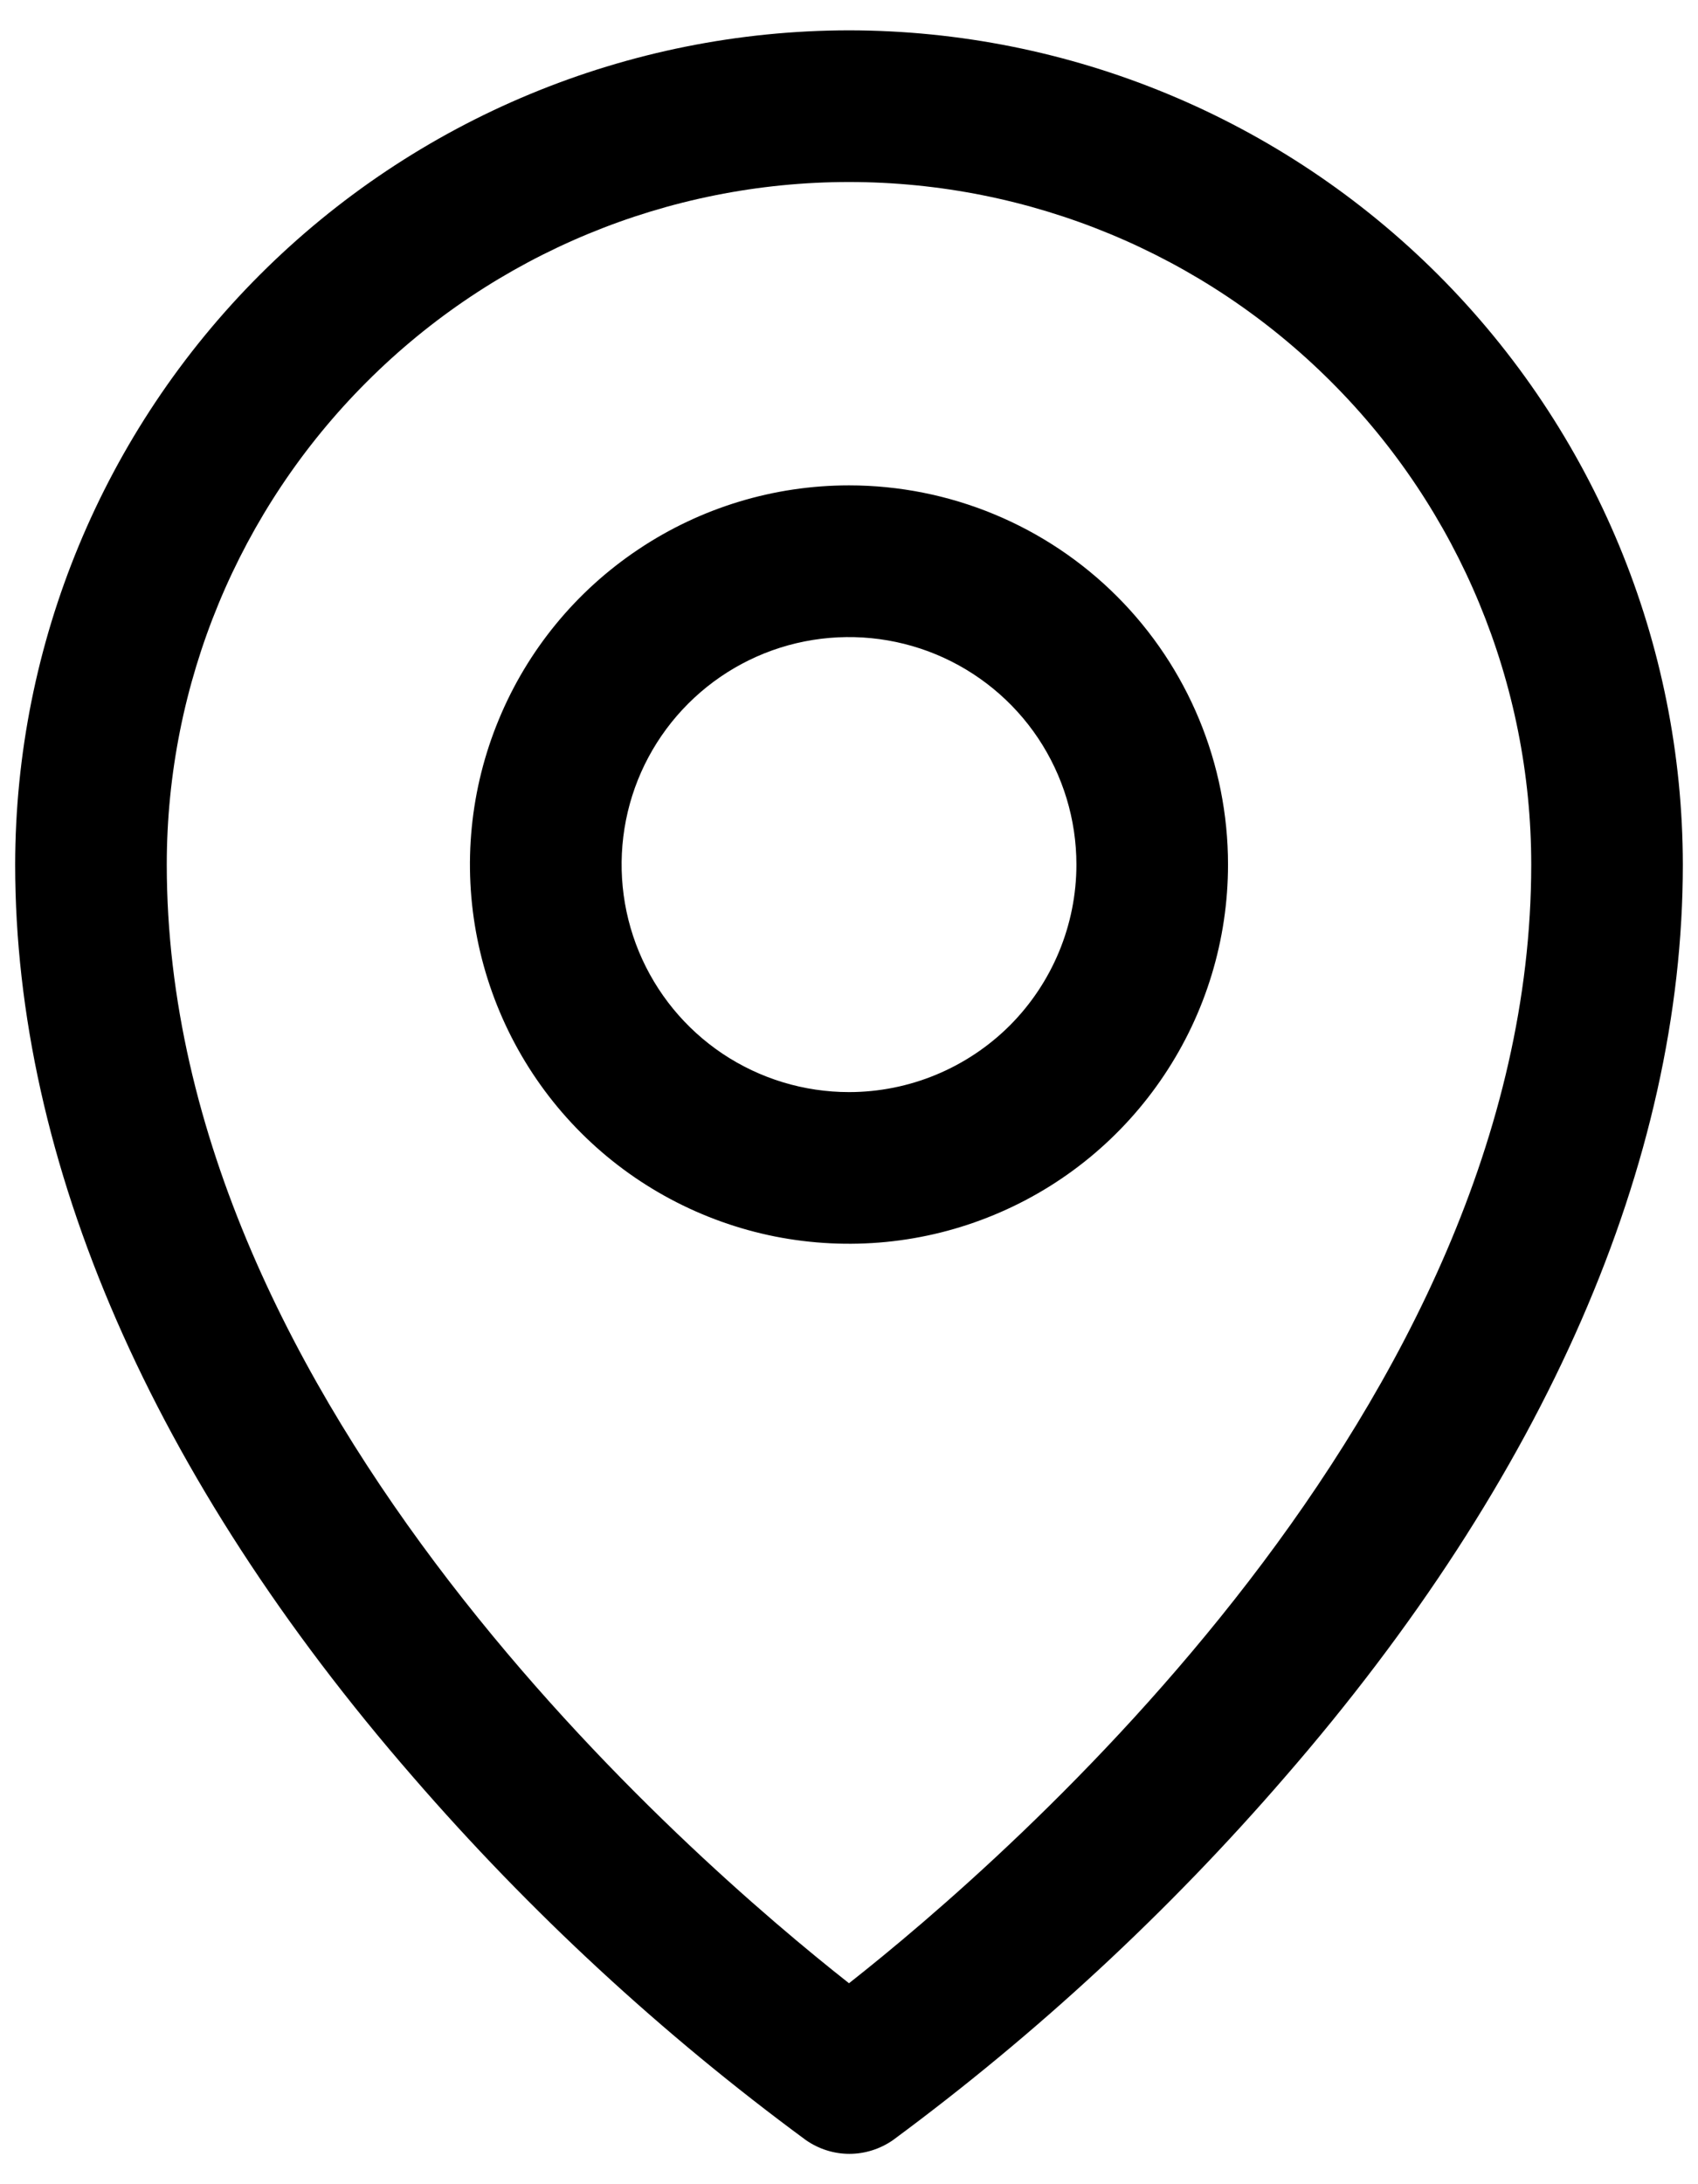
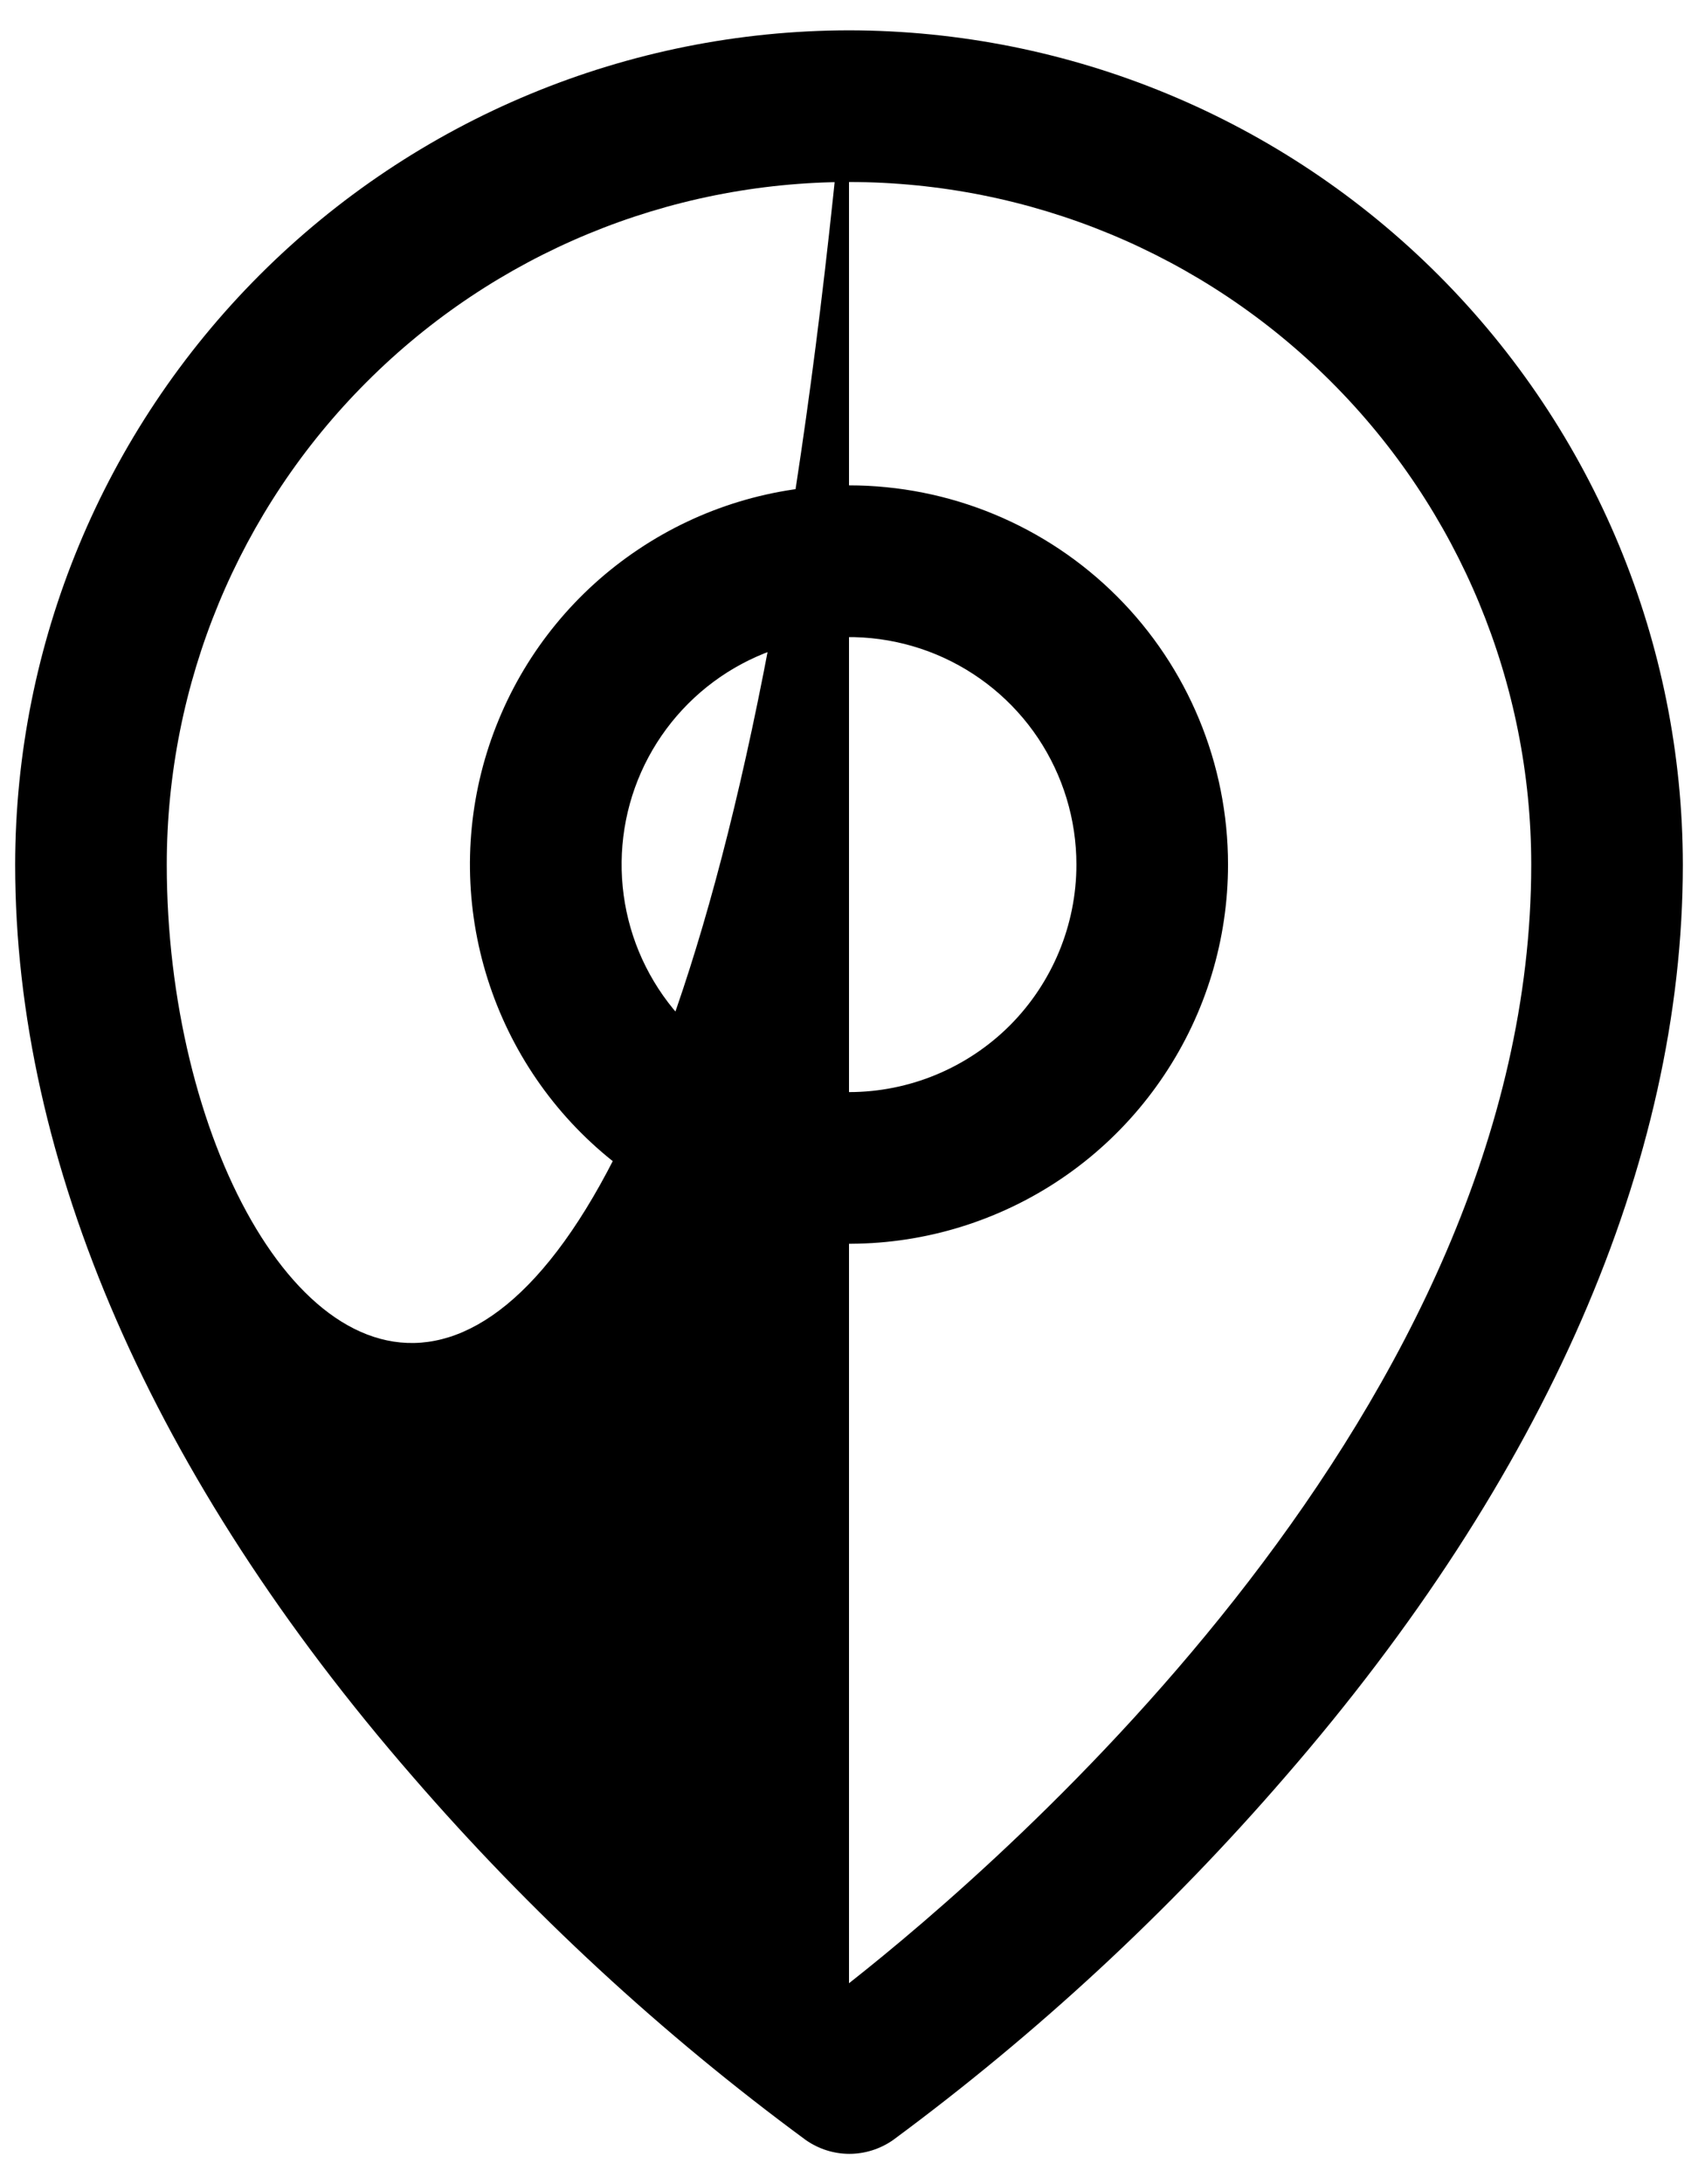
<svg xmlns="http://www.w3.org/2000/svg" width="14" height="18" viewBox="0 0 14 18" fill="none">
-   <path d="M7 4C6.382 4 5.778 4.183 5.264 4.527C4.75 4.87 4.349 5.358 4.113 5.929C3.876 6.5 3.814 7.128 3.935 7.735C4.056 8.341 4.353 8.898 4.79 9.335C5.227 9.772 5.784 10.069 6.39 10.19C6.997 10.31 7.625 10.249 8.196 10.012C8.767 9.776 9.255 9.375 9.598 8.861C9.942 8.347 10.125 7.743 10.125 7.125C10.125 6.296 9.796 5.501 9.21 4.915C8.624 4.329 7.829 4 7 4ZM7 9C6.629 9 6.267 8.89 5.958 8.684C5.65 8.478 5.41 8.185 5.268 7.843C5.126 7.5 5.089 7.123 5.161 6.759C5.233 6.395 5.412 6.061 5.674 5.799C5.936 5.537 6.27 5.358 6.634 5.286C6.998 5.214 7.375 5.251 7.718 5.393C8.06 5.535 8.353 5.775 8.559 6.083C8.765 6.392 8.875 6.754 8.875 7.125C8.875 7.622 8.677 8.099 8.326 8.451C7.974 8.802 7.497 9 7 9ZM7 0.25C5.177 0.252 3.43 0.977 2.141 2.266C0.852 3.555 0.127 5.302 0.125 7.125C0.125 9.578 1.259 12.178 3.406 14.645C4.371 15.759 5.457 16.763 6.645 17.637C6.75 17.71 6.875 17.75 7.003 17.75C7.131 17.75 7.257 17.71 7.362 17.637C8.547 16.762 9.631 15.759 10.594 14.645C12.738 12.178 13.875 9.578 13.875 7.125C13.873 5.302 13.148 3.555 11.859 2.266C10.57 0.977 8.823 0.252 7 0.25ZM7 16.344C5.709 15.328 1.375 11.598 1.375 7.125C1.375 5.633 1.968 4.202 3.023 3.148C4.077 2.093 5.508 1.5 7 1.5C8.492 1.5 9.923 2.093 10.977 3.148C12.032 4.202 12.625 5.633 12.625 7.125C12.625 11.596 8.291 15.328 7 16.344Z" fill="black" />
+   <path d="M7 4C6.382 4 5.778 4.183 5.264 4.527C4.75 4.87 4.349 5.358 4.113 5.929C3.876 6.5 3.814 7.128 3.935 7.735C4.056 8.341 4.353 8.898 4.79 9.335C5.227 9.772 5.784 10.069 6.39 10.19C6.997 10.31 7.625 10.249 8.196 10.012C8.767 9.776 9.255 9.375 9.598 8.861C9.942 8.347 10.125 7.743 10.125 7.125C10.125 6.296 9.796 5.501 9.21 4.915C8.624 4.329 7.829 4 7 4ZM7 9C6.629 9 6.267 8.89 5.958 8.684C5.65 8.478 5.41 8.185 5.268 7.843C5.126 7.5 5.089 7.123 5.161 6.759C5.233 6.395 5.412 6.061 5.674 5.799C5.936 5.537 6.27 5.358 6.634 5.286C6.998 5.214 7.375 5.251 7.718 5.393C8.06 5.535 8.353 5.775 8.559 6.083C8.765 6.392 8.875 6.754 8.875 7.125C8.875 7.622 8.677 8.099 8.326 8.451C7.974 8.802 7.497 9 7 9ZM7 0.25C5.177 0.252 3.43 0.977 2.141 2.266C0.852 3.555 0.127 5.302 0.125 7.125C0.125 9.578 1.259 12.178 3.406 14.645C4.371 15.759 5.457 16.763 6.645 17.637C6.75 17.71 6.875 17.75 7.003 17.75C7.131 17.75 7.257 17.71 7.362 17.637C8.547 16.762 9.631 15.759 10.594 14.645C12.738 12.178 13.875 9.578 13.875 7.125C13.873 5.302 13.148 3.555 11.859 2.266C10.57 0.977 8.823 0.252 7 0.25ZC5.709 15.328 1.375 11.598 1.375 7.125C1.375 5.633 1.968 4.202 3.023 3.148C4.077 2.093 5.508 1.5 7 1.5C8.492 1.5 9.923 2.093 10.977 3.148C12.032 4.202 12.625 5.633 12.625 7.125C12.625 11.596 8.291 15.328 7 16.344Z" fill="black" />
</svg>